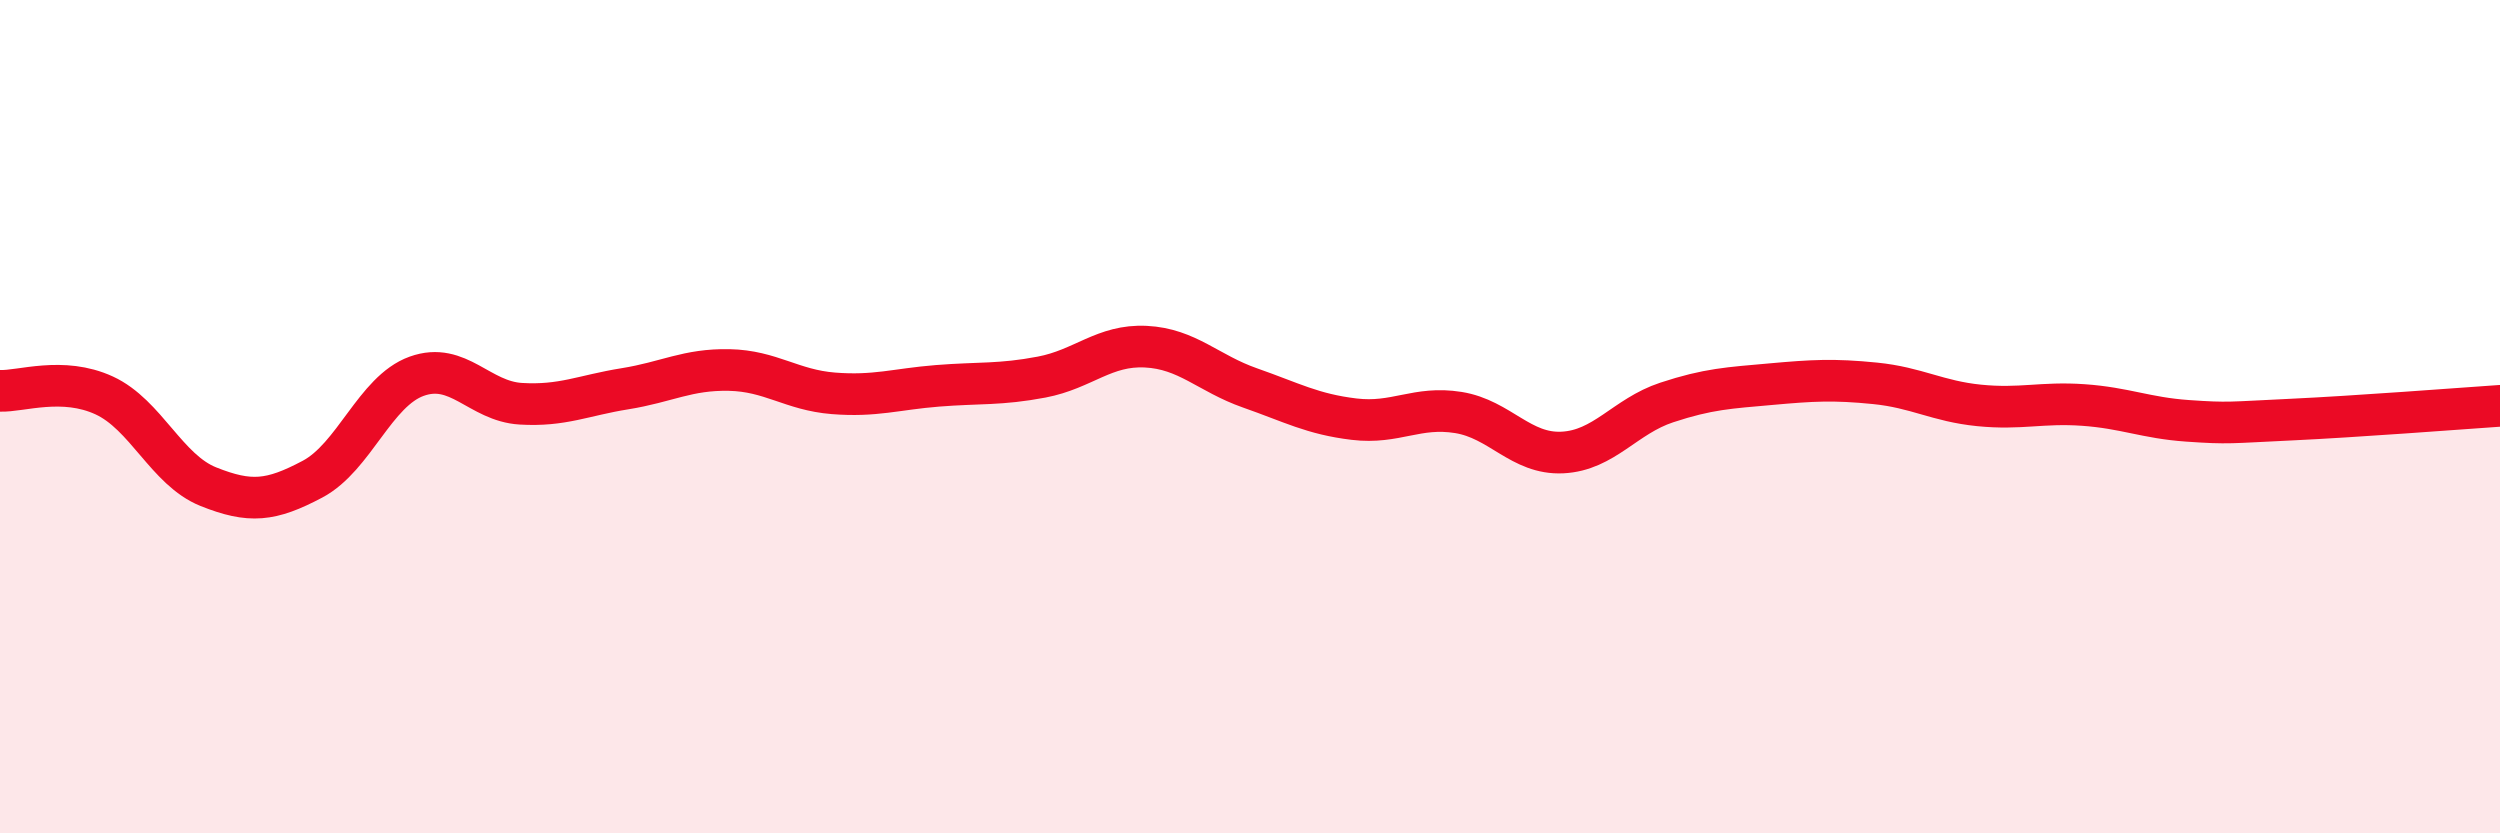
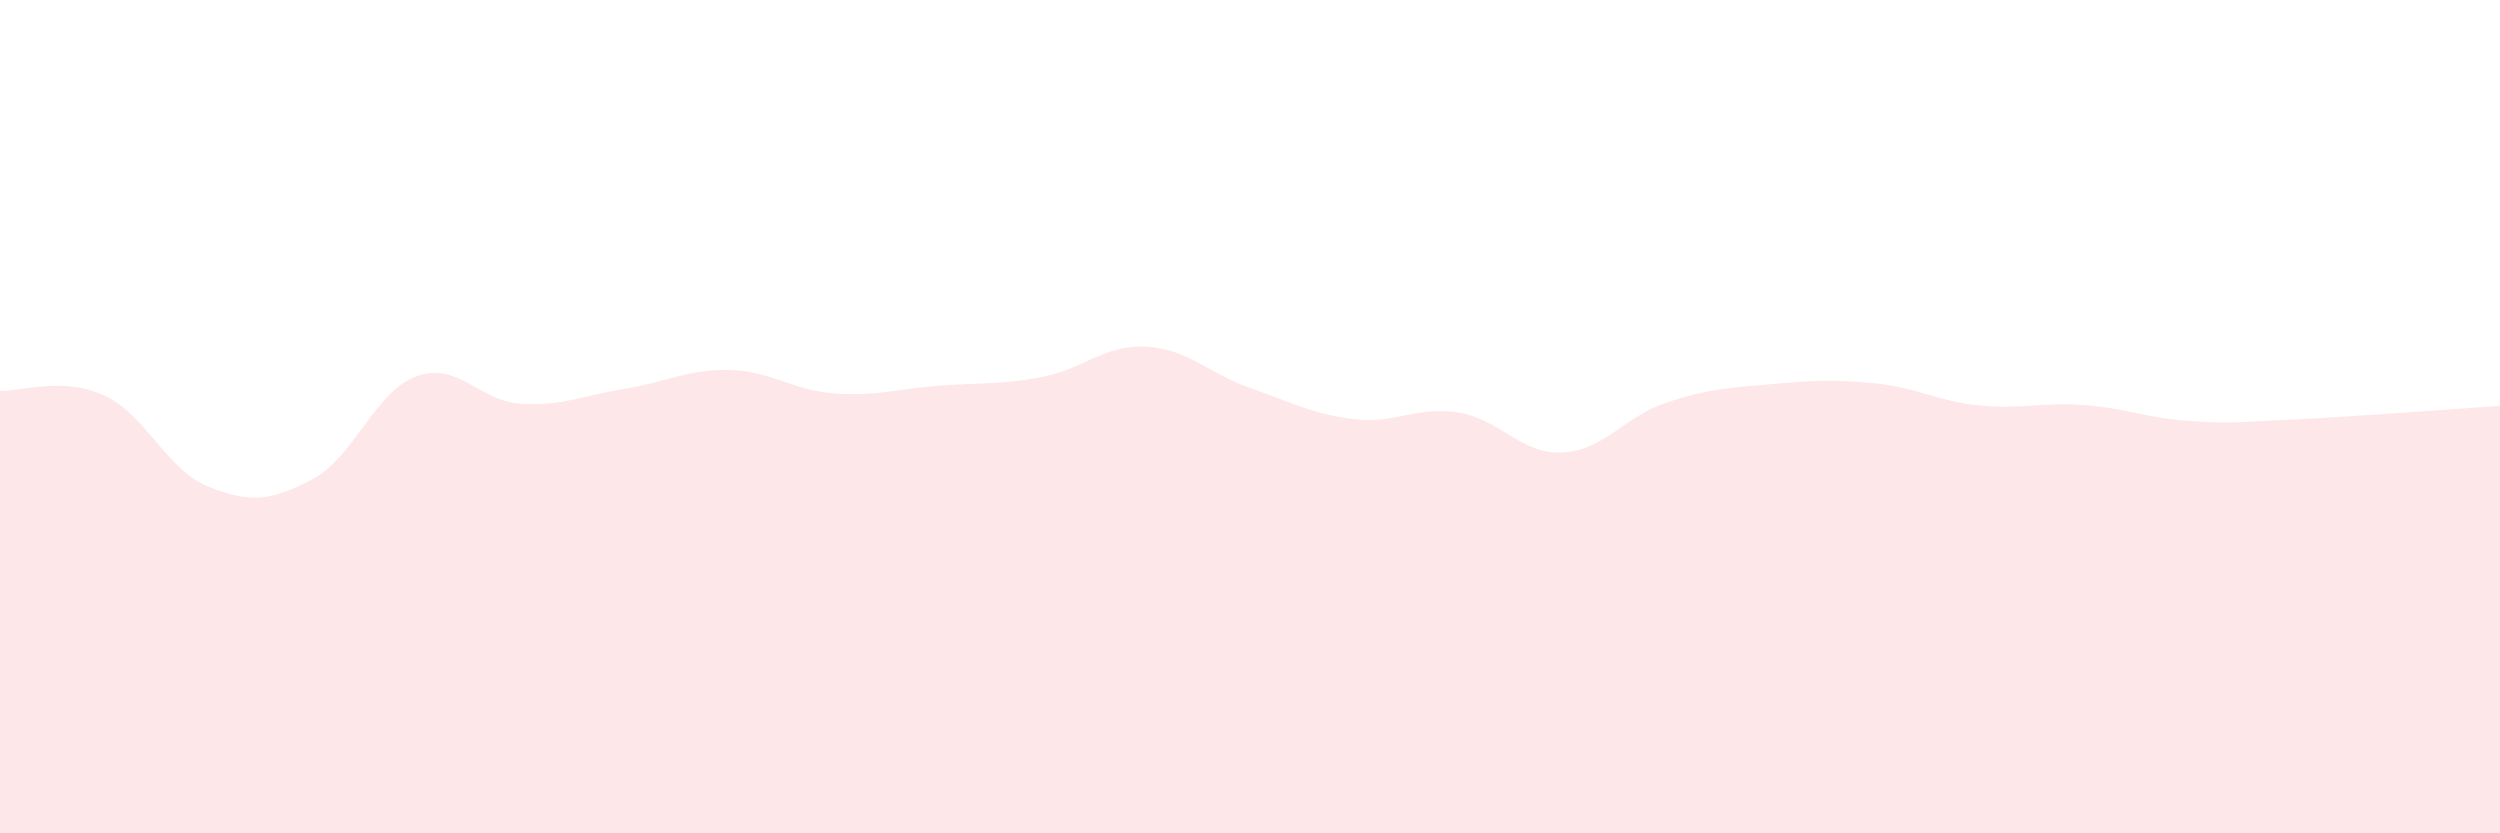
<svg xmlns="http://www.w3.org/2000/svg" width="60" height="20" viewBox="0 0 60 20">
  <path d="M 0,9.38 C 0.5,9.4 1.5,9.03 2.5,9.49 C 3.5,9.95 4,11.28 5,11.68 C 6,12.08 6.5,12.03 7.5,11.5 C 8.5,10.97 9,9.39 10,9.03 C 11,8.67 11.5,9.63 12.5,9.69 C 13.5,9.75 14,9.49 15,9.33 C 16,9.17 16.5,8.86 17.5,8.88 C 18.5,8.9 19,9.36 20,9.44 C 21,9.52 21.5,9.34 22.5,9.26 C 23.5,9.18 24,9.24 25,9.05 C 26,8.86 26.5,8.27 27.5,8.32 C 28.5,8.37 29,8.96 30,9.31 C 31,9.66 31.5,9.94 32.5,10.06 C 33.5,10.18 34,9.74 35,9.9 C 36,10.06 36.5,10.91 37.5,10.86 C 38.5,10.81 39,9.99 40,9.66 C 41,9.33 41.5,9.31 42.5,9.22 C 43.5,9.13 44,9.1 45,9.2 C 46,9.3 46.5,9.63 47.5,9.73 C 48.5,9.83 49,9.65 50,9.72 C 51,9.79 51.5,10.03 52.5,10.1 C 53.5,10.17 53.5,10.14 55,10.07 C 56.5,10 59,9.81 60,9.74L60 20L0 20Z" fill="#EB0A25" opacity="0.1" stroke-linecap="round" stroke-linejoin="round" />
-   <path d="M 0,9.38 C 0.5,9.4 1.5,9.03 2.5,9.49 C 3.5,9.95 4,11.28 5,11.68 C 6,12.08 6.5,12.03 7.5,11.5 C 8.5,10.97 9,9.39 10,9.03 C 11,8.67 11.5,9.63 12.5,9.69 C 13.5,9.75 14,9.49 15,9.33 C 16,9.17 16.5,8.86 17.5,8.88 C 18.5,8.9 19,9.36 20,9.44 C 21,9.52 21.5,9.34 22.5,9.26 C 23.5,9.18 24,9.24 25,9.05 C 26,8.86 26.5,8.27 27.5,8.32 C 28.5,8.37 29,8.96 30,9.31 C 31,9.66 31.5,9.94 32.5,10.06 C 33.5,10.18 34,9.74 35,9.9 C 36,10.06 36.5,10.91 37.5,10.86 C 38.5,10.81 39,9.99 40,9.66 C 41,9.33 41.5,9.31 42.5,9.22 C 43.5,9.13 44,9.1 45,9.2 C 46,9.3 46.5,9.63 47.5,9.73 C 48.5,9.83 49,9.65 50,9.72 C 51,9.79 51.5,10.03 52.5,10.1 C 53.5,10.17 53.5,10.14 55,10.07 C 56.5,10 59,9.81 60,9.74" stroke="#EB0A25" stroke-width="1" fill="none" stroke-linecap="round" stroke-linejoin="round" />
</svg>